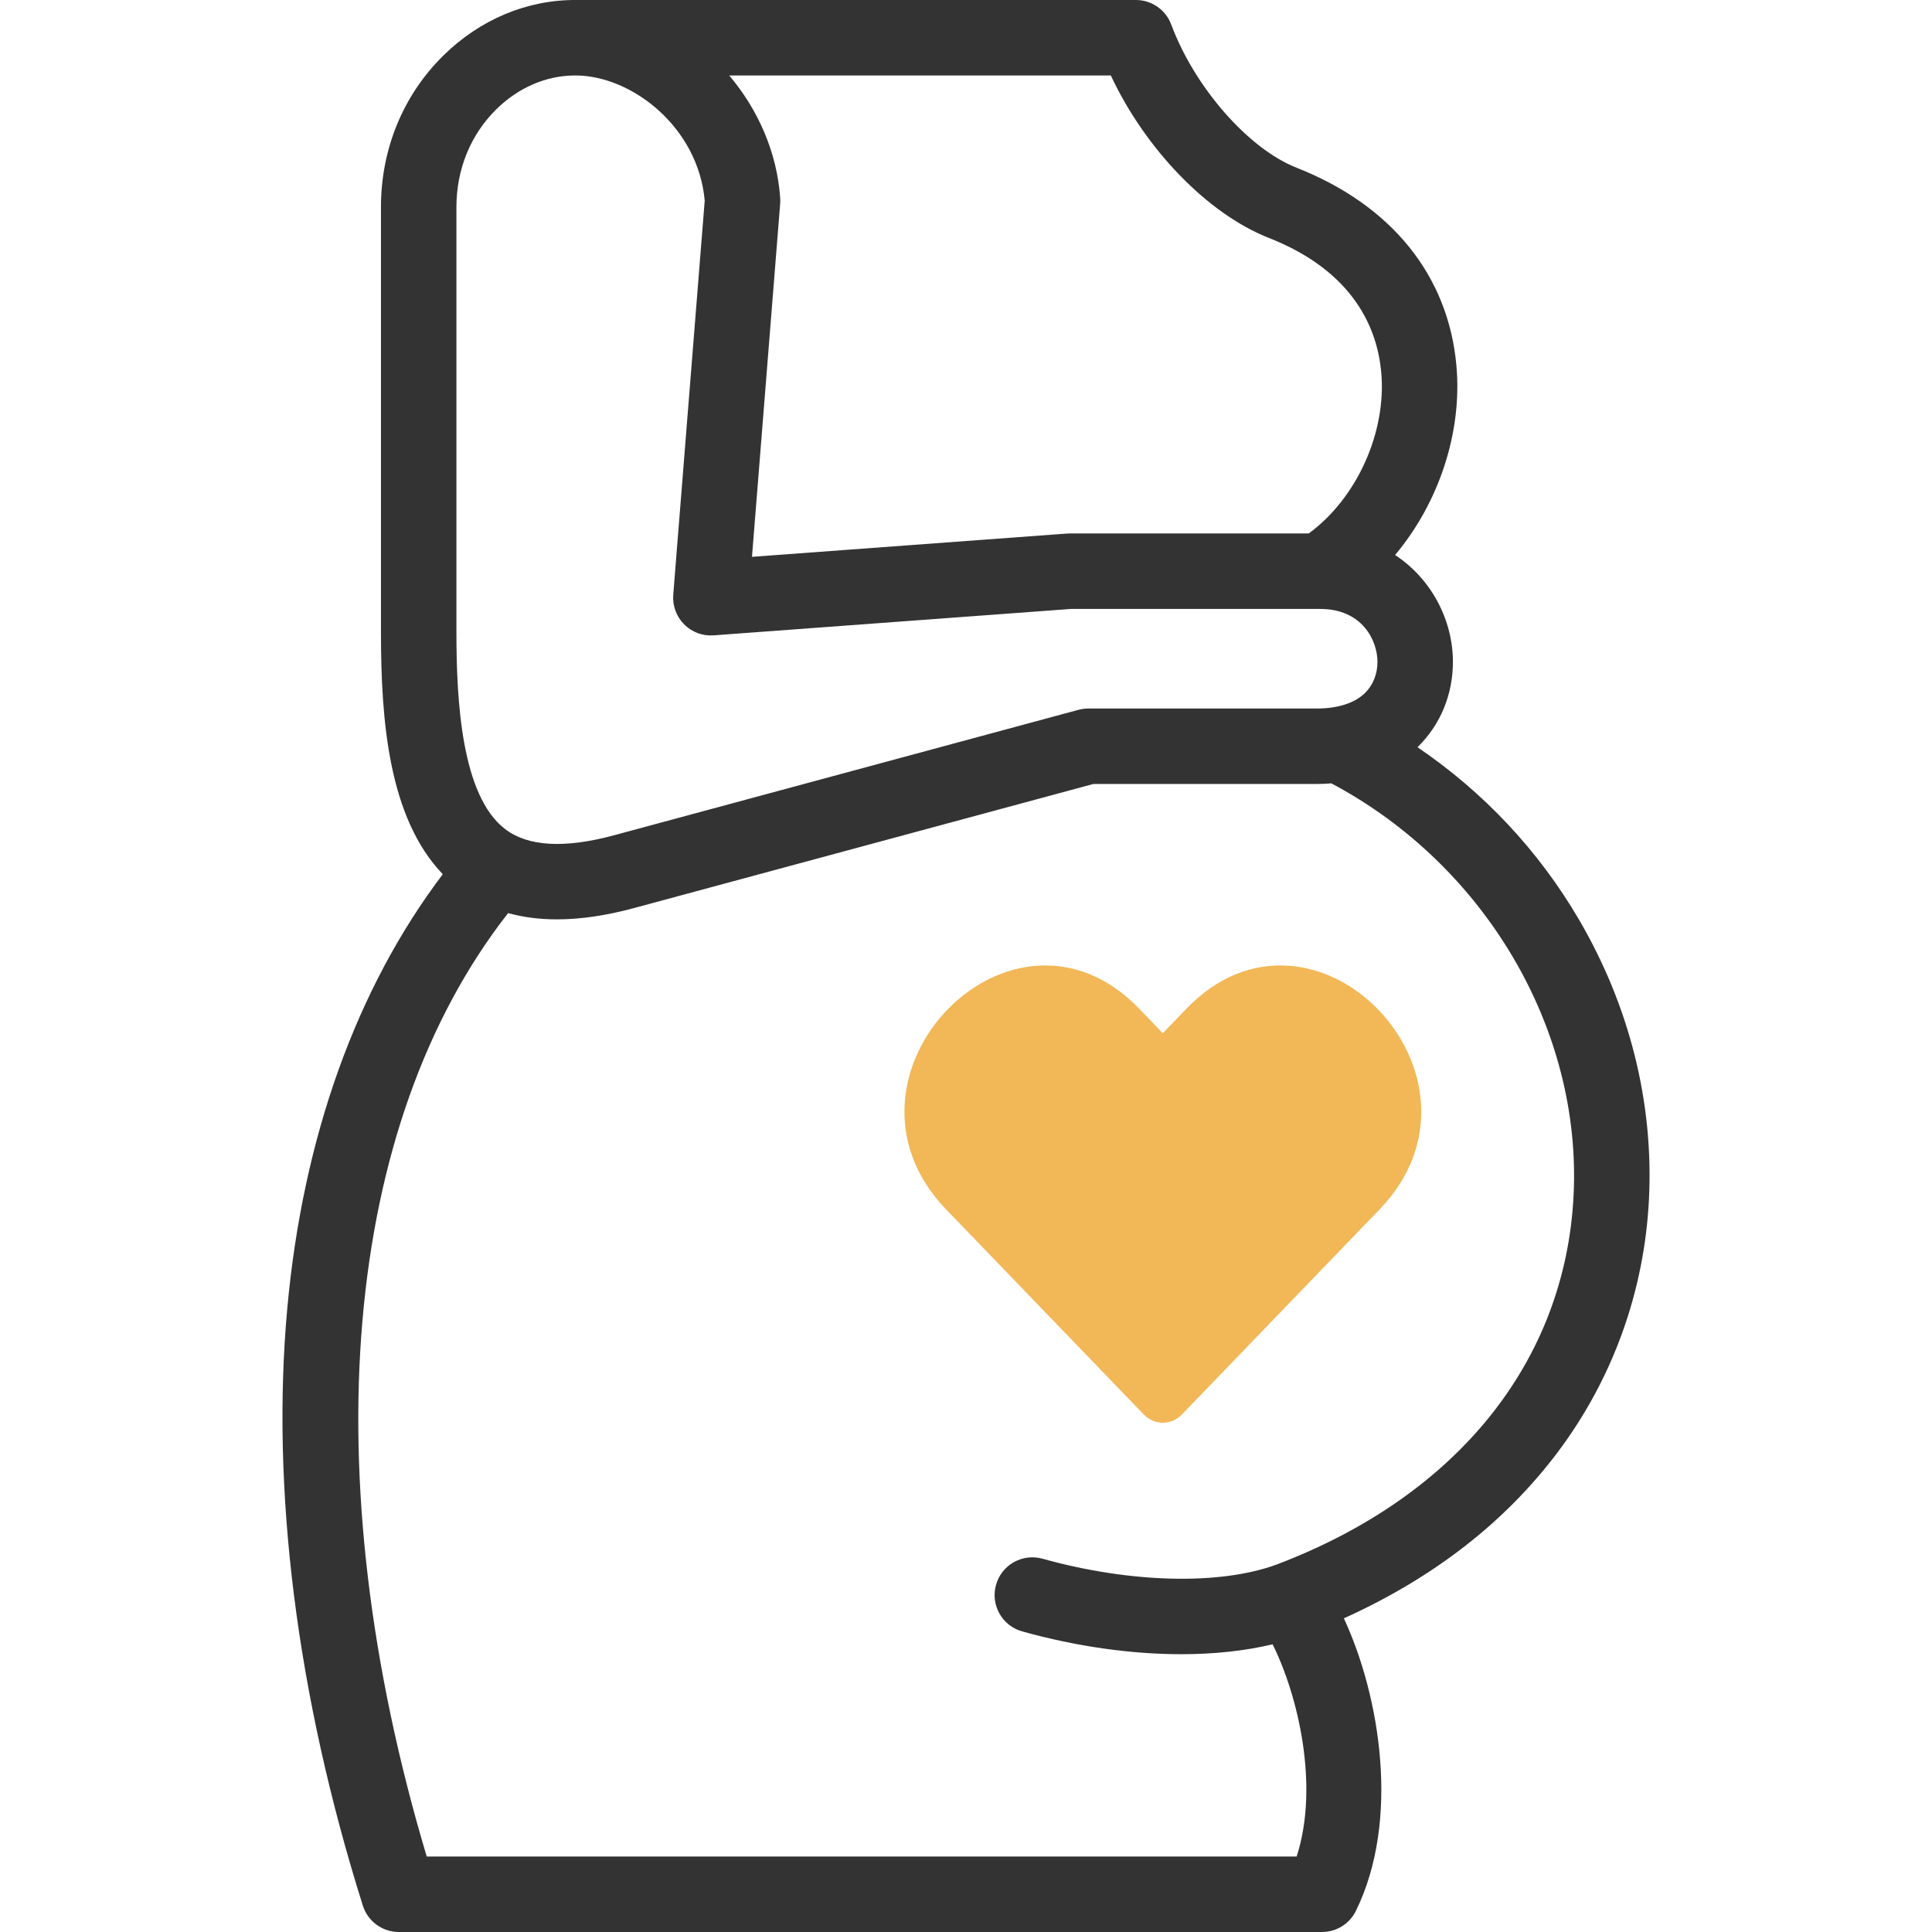
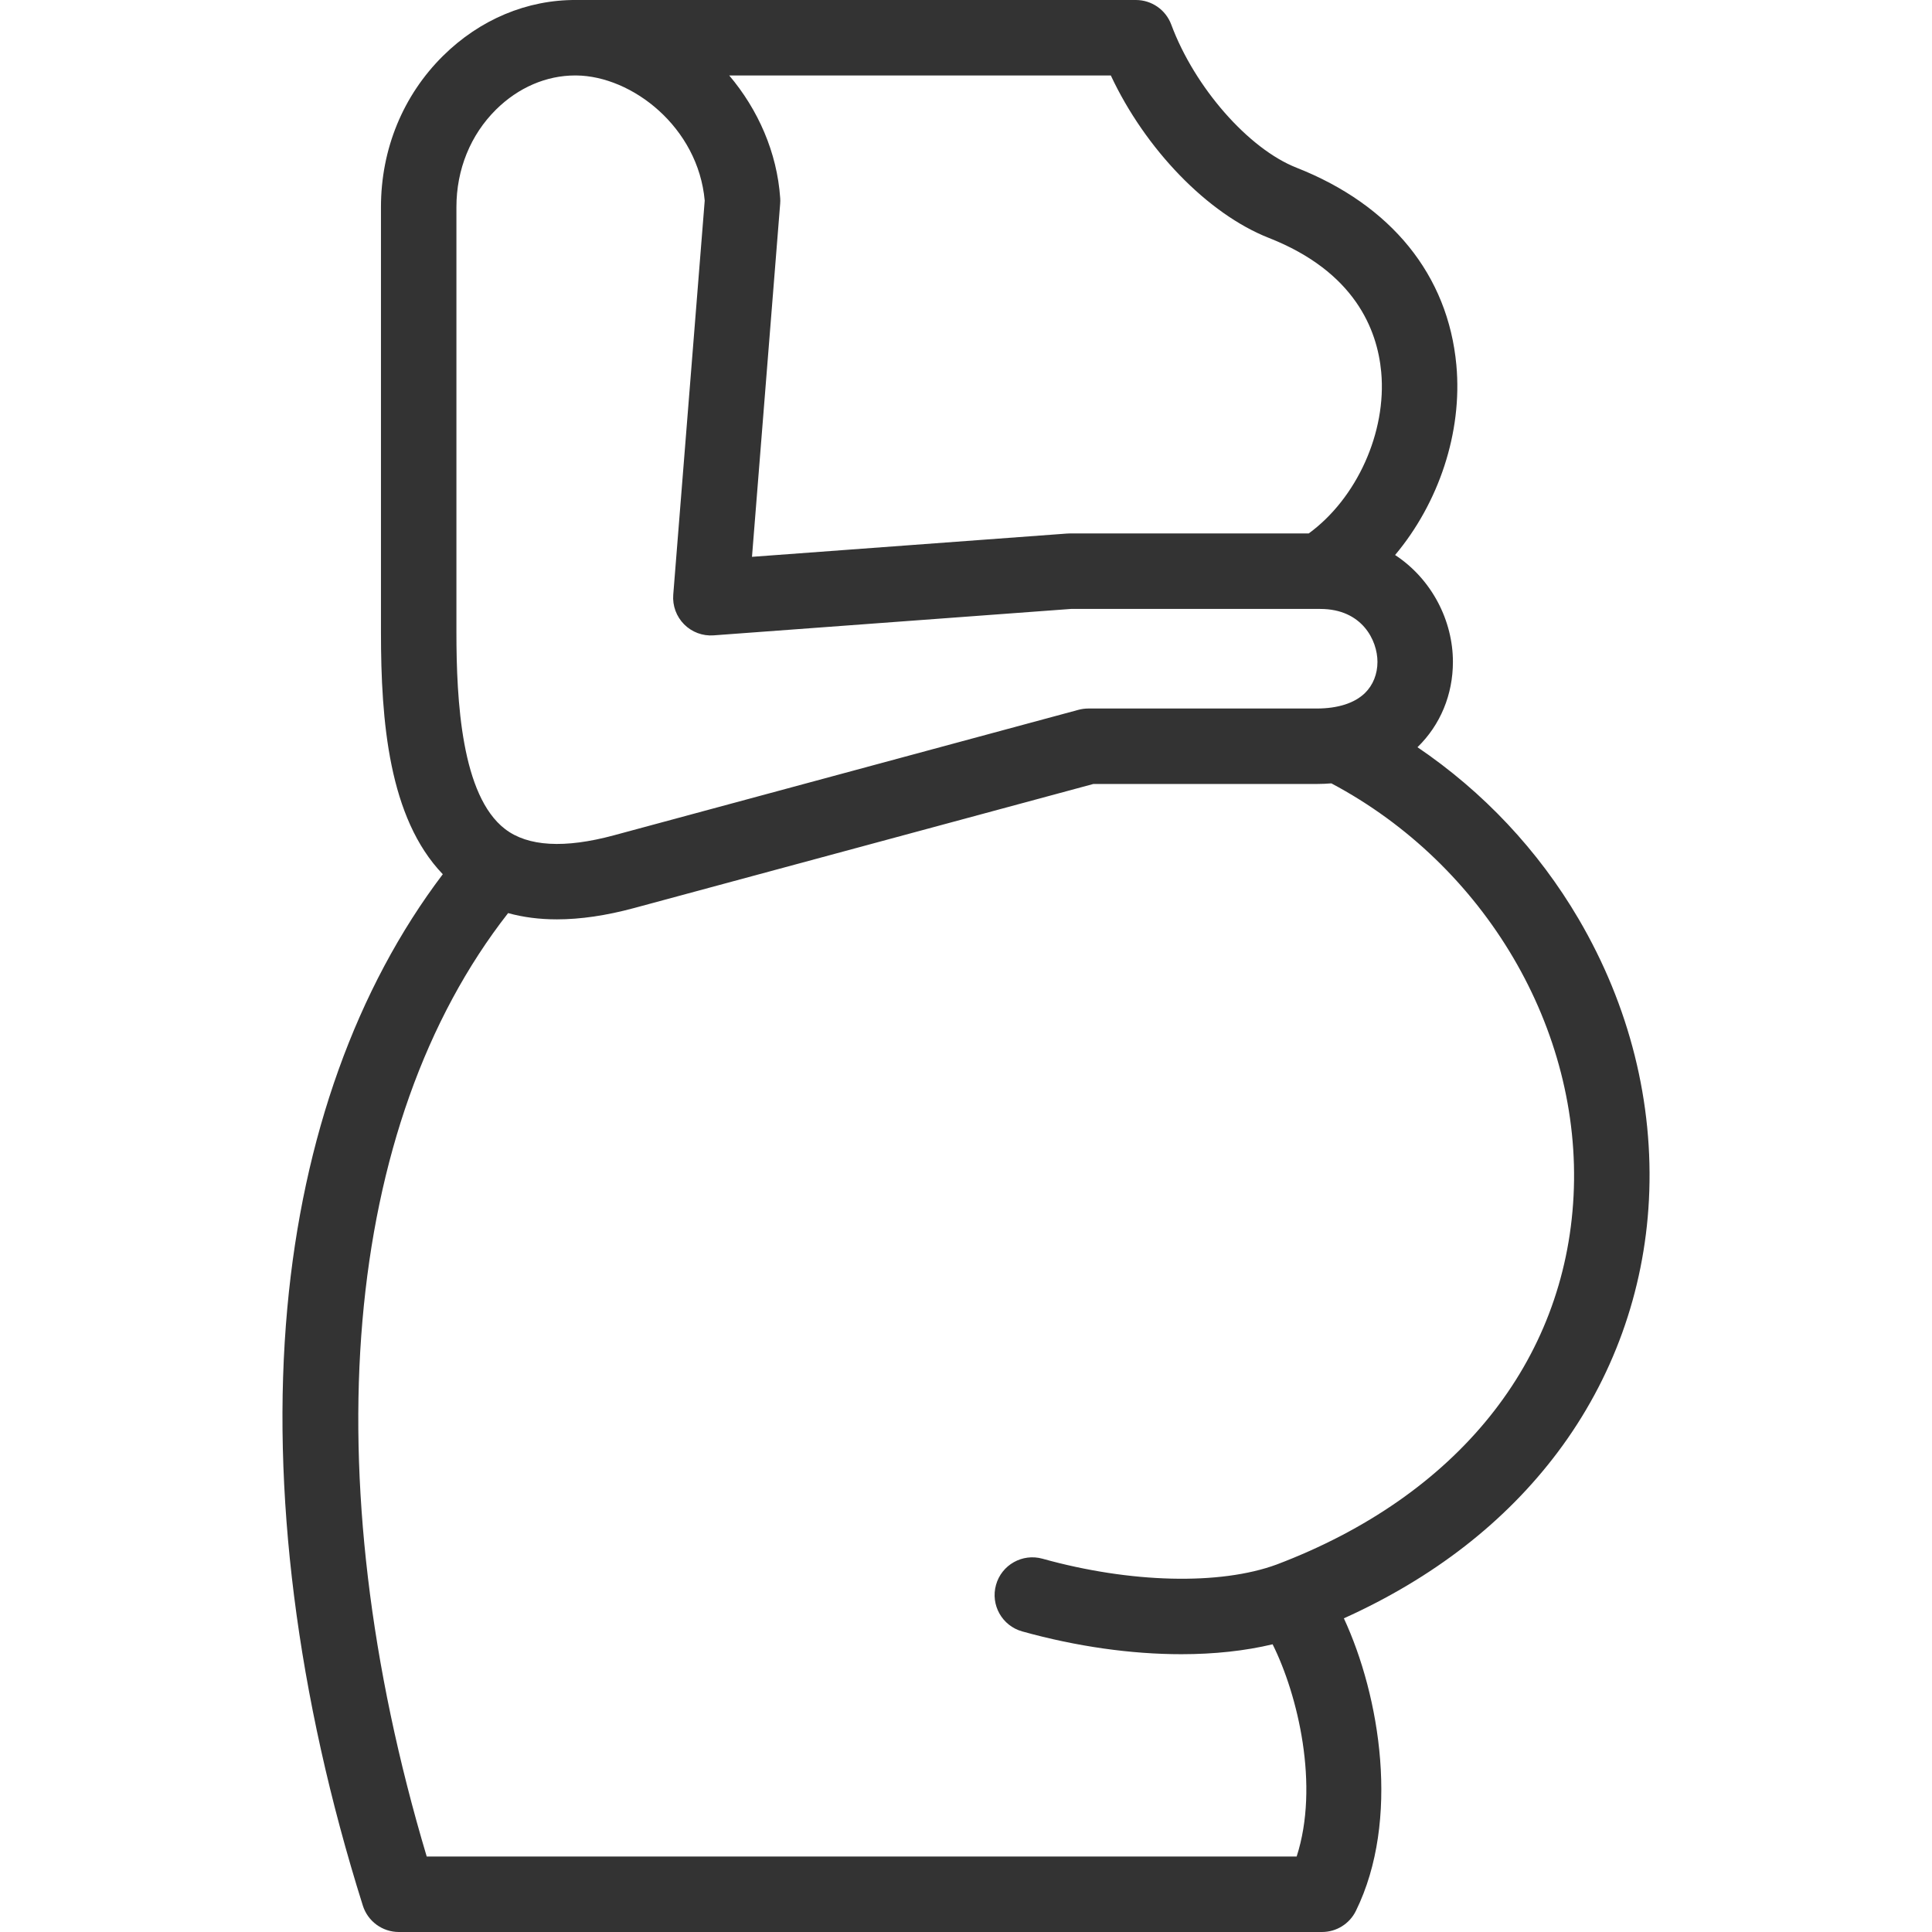
<svg xmlns="http://www.w3.org/2000/svg" width="70" height="70" viewBox="0 0 70 70" fill="none">
  <g clip-path="url(#clip0_32_373)">
    <path d="M57.194 33.292C55.734 30.804 53.742 28.689 51.358 27.073C51.359 27.071 51.361 27.07 51.363 27.068C52.188 26.264 52.642 25.167 52.642 23.979C52.642 22.502 51.89 20.992 50.547 20.109C52.123 18.231 52.992 15.673 52.767 13.227C52.466 9.968 50.41 7.429 46.975 6.076C45.232 5.391 43.281 3.162 42.437 0.891C42.238 0.355 41.727 0 41.155 0H20.892C20.889 0 20.885 0 20.882 0C19.096 -0.013 17.383 0.707 16.05 2.026C14.601 3.46 13.803 5.404 13.803 7.502V22.912C13.803 26.134 14.086 29.635 16.043 31.675C12.918 35.799 10.976 41.202 10.41 47.392C9.809 53.962 10.755 61.449 13.146 69.043C13.326 69.613 13.854 70 14.451 70H47.899C48.42 70 48.896 69.704 49.126 69.236C50.743 65.948 49.998 61.45 48.691 58.635C51.936 57.17 54.539 55.147 56.444 52.609C58.433 49.958 59.574 46.797 59.744 43.47C59.923 39.959 59.041 36.439 57.194 33.292V33.292ZM40.247 2.734C41.494 5.399 43.751 7.747 45.975 8.621C49.081 9.844 49.902 11.938 50.044 13.478C50.246 15.665 49.154 18.062 47.417 19.328H38.752C38.719 19.328 38.685 19.33 38.652 19.332L27.246 20.175L28.267 7.379C28.273 7.311 28.273 7.244 28.268 7.176C28.154 5.519 27.465 3.968 26.421 2.734H40.247ZM16.537 7.502C16.537 6.14 17.047 4.886 17.973 3.969C18.779 3.172 19.795 2.734 20.839 2.734C20.852 2.734 20.866 2.734 20.879 2.734C22.91 2.754 25.297 4.616 25.533 7.269L24.393 21.548C24.362 21.946 24.505 22.337 24.787 22.621C25.068 22.904 25.459 23.05 25.857 23.02L38.803 22.063H47.835C47.836 22.063 47.837 22.063 47.837 22.063H47.838C49.357 22.064 49.908 23.209 49.908 23.979C49.908 24.423 49.747 24.825 49.455 25.11C49.078 25.477 48.472 25.671 47.703 25.671H39.433C39.312 25.671 39.193 25.687 39.076 25.718L22.246 30.264C20.455 30.748 19.128 30.672 18.302 30.04C16.72 28.829 16.537 25.392 16.537 22.912V7.502H16.537ZM57.013 43.331C56.706 49.34 52.787 54.207 46.26 56.684C44.205 57.442 40.953 57.362 37.771 56.475C37.044 56.273 36.289 56.697 36.087 57.425C35.884 58.152 36.309 58.906 37.036 59.109C39.008 59.659 40.99 59.935 42.805 59.935C43.996 59.935 45.112 59.814 46.109 59.576C47.023 61.407 47.812 64.697 46.98 67.266H15.461C11.318 53.396 12.411 40.751 18.41 33.083C18.954 33.234 19.544 33.31 20.178 33.31C21.027 33.31 21.955 33.175 22.959 32.904L39.614 28.405H47.703C47.889 28.405 48.066 28.396 48.239 28.383C53.807 31.34 57.321 37.296 57.013 43.331V43.331Z" fill="#333333" />
-     <path fill-rule="evenodd" clip-rule="evenodd" d="M41.434 51.242C41.631 51.446 41.883 51.548 42.13 51.548C42.382 51.548 42.634 51.446 42.83 51.242L49.983 43.821C54.596 39.032 47.604 31.752 42.98 36.553L42.13 37.436L41.281 36.553C36.656 31.752 29.669 39.032 34.281 43.821L41.434 51.242Z" fill="#F2B756" />
  </g>
  <defs>
    <clipPath id="clip0_32_373">
      <rect width="70" height="70" fill="white" />
    </clipPath>
  </defs>
</svg>